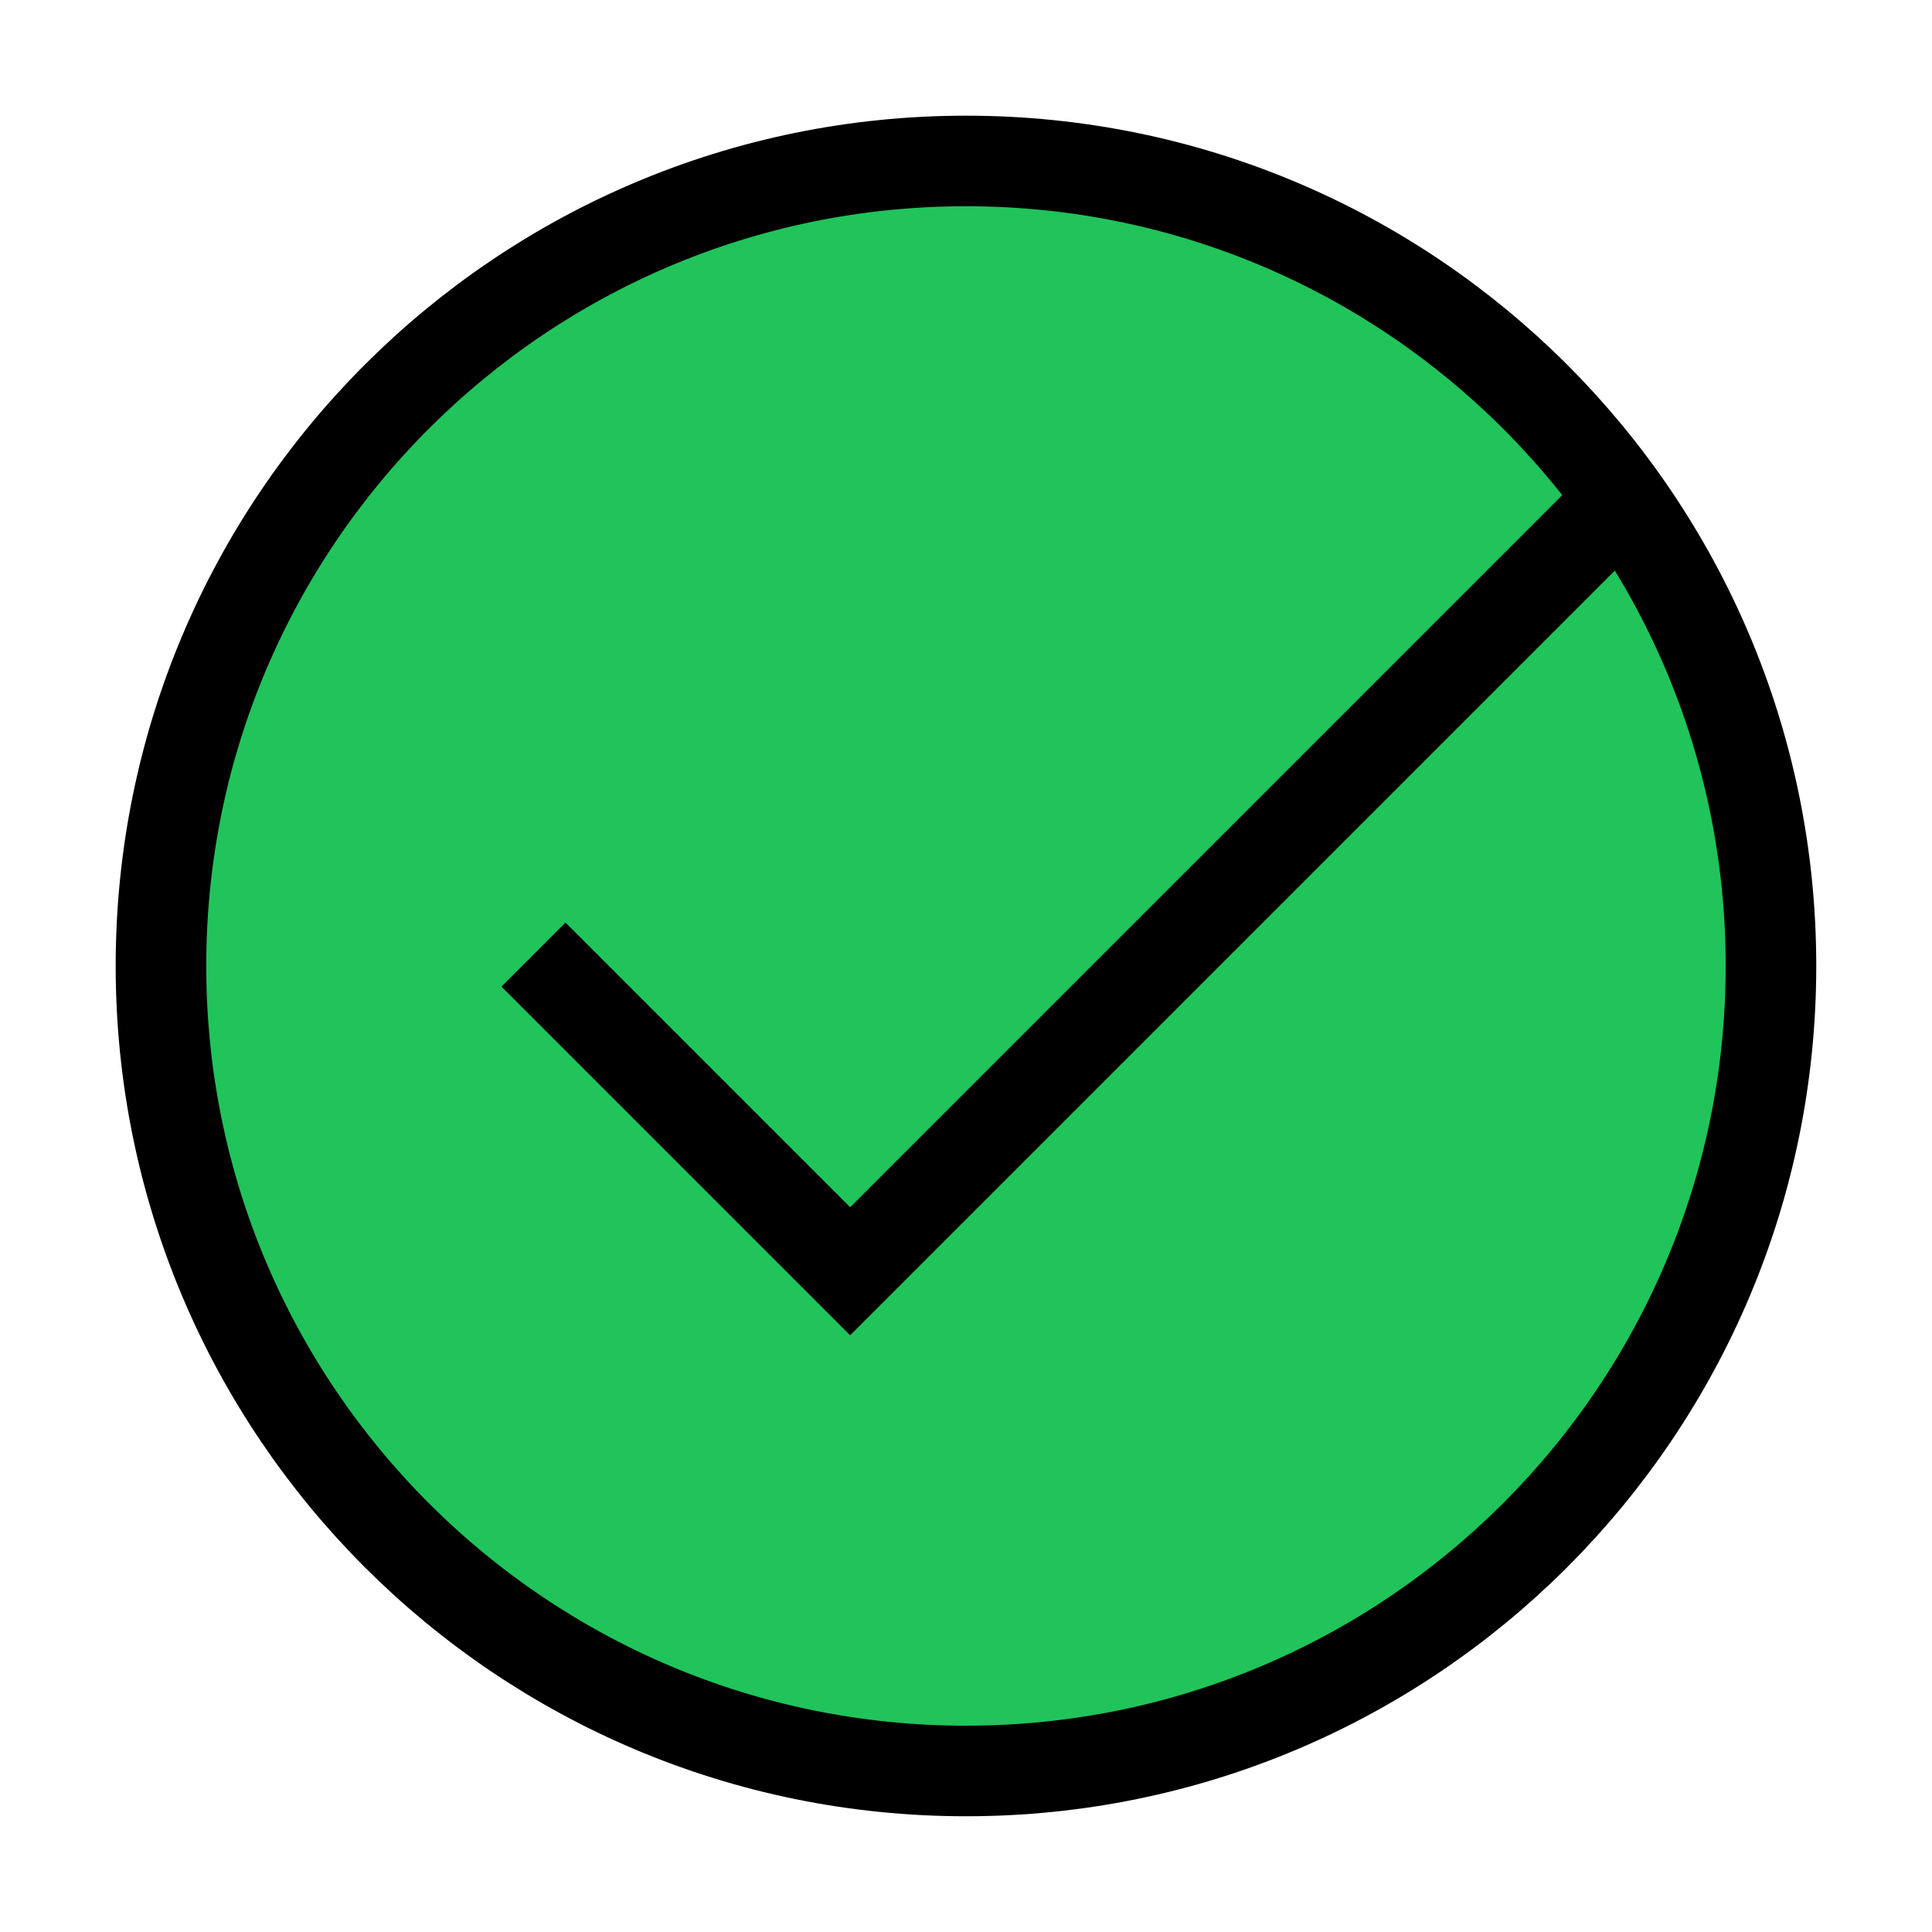
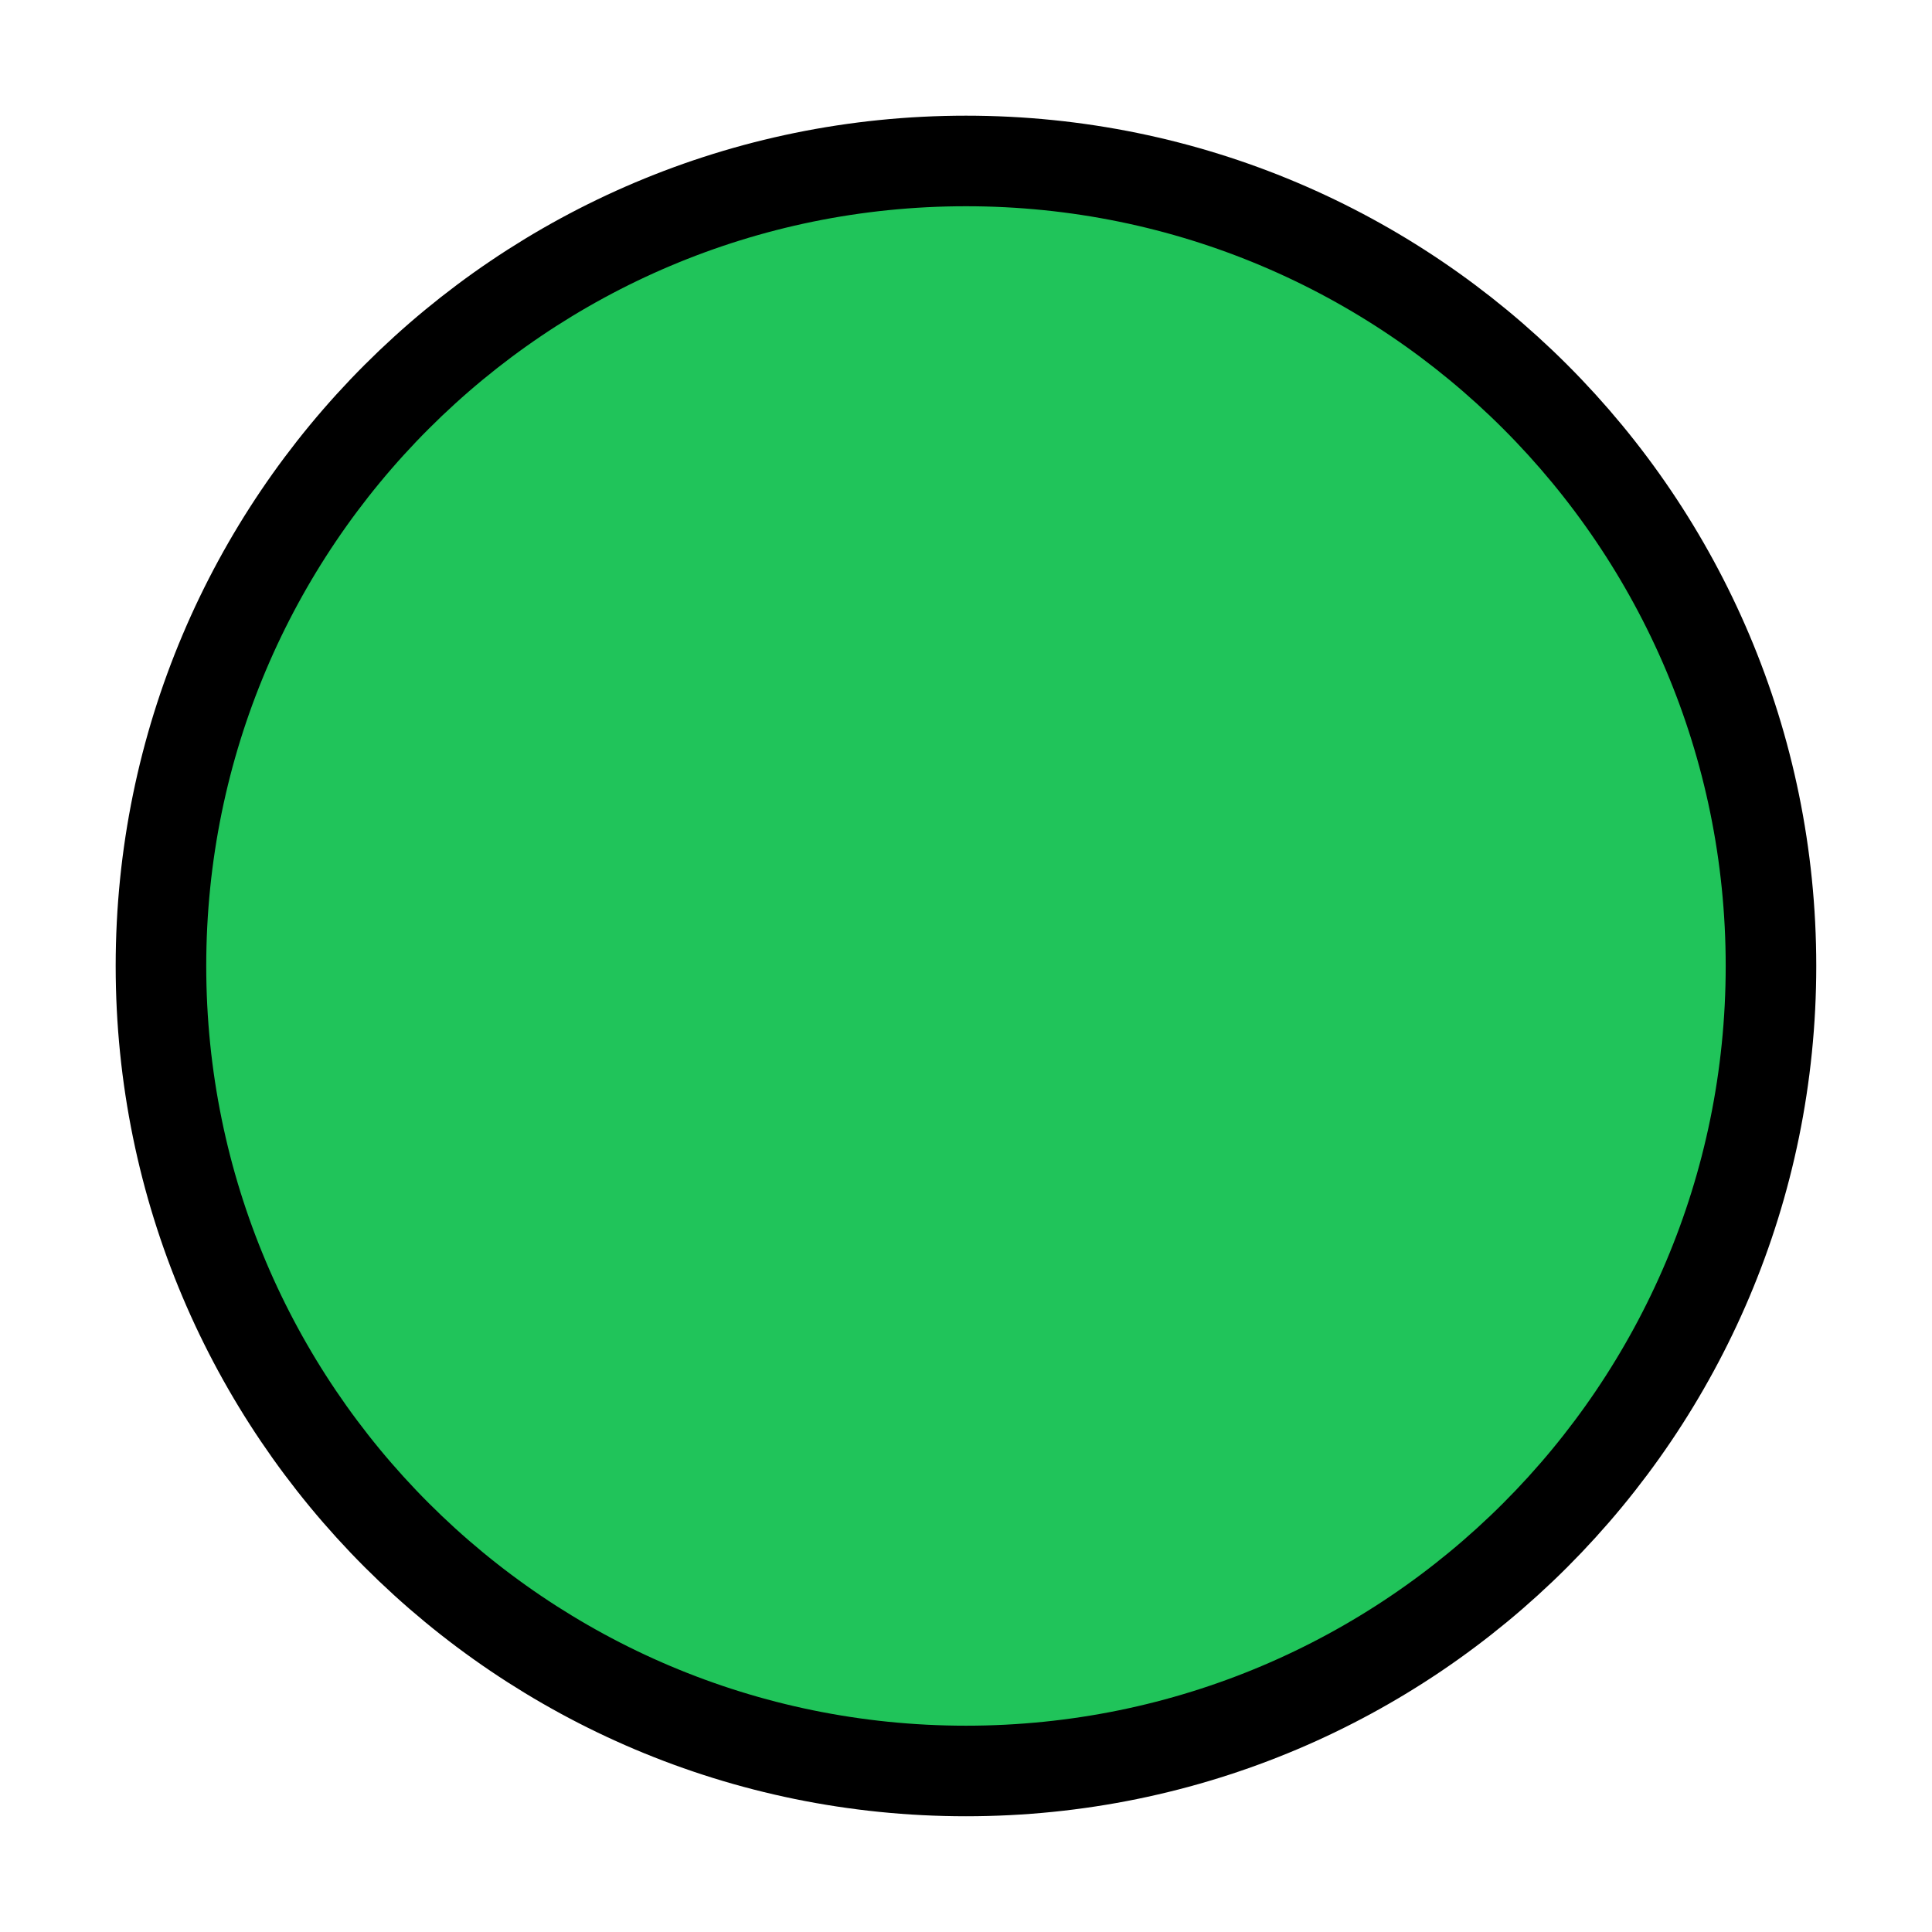
<svg xmlns="http://www.w3.org/2000/svg" viewBox="0 0 32 32" fill="none">
  <path d="M16 29.333c7.364 0 13.333-5.97 13.333-13.334 0-7.363-5.97-13.333-13.333-13.333-7.364 0-13.334 5.97-13.334 13.333 0 7.364 5.97 13.334 13.334 13.334z" fill="#20C45A" stroke="#000" stroke-width="1.5" stroke-miterlimit="10" />
-   <path d="M27.226 7.911L14.081 21.056l-5.245-5.245" stroke="#000" stroke-width="1.5" />
</svg>